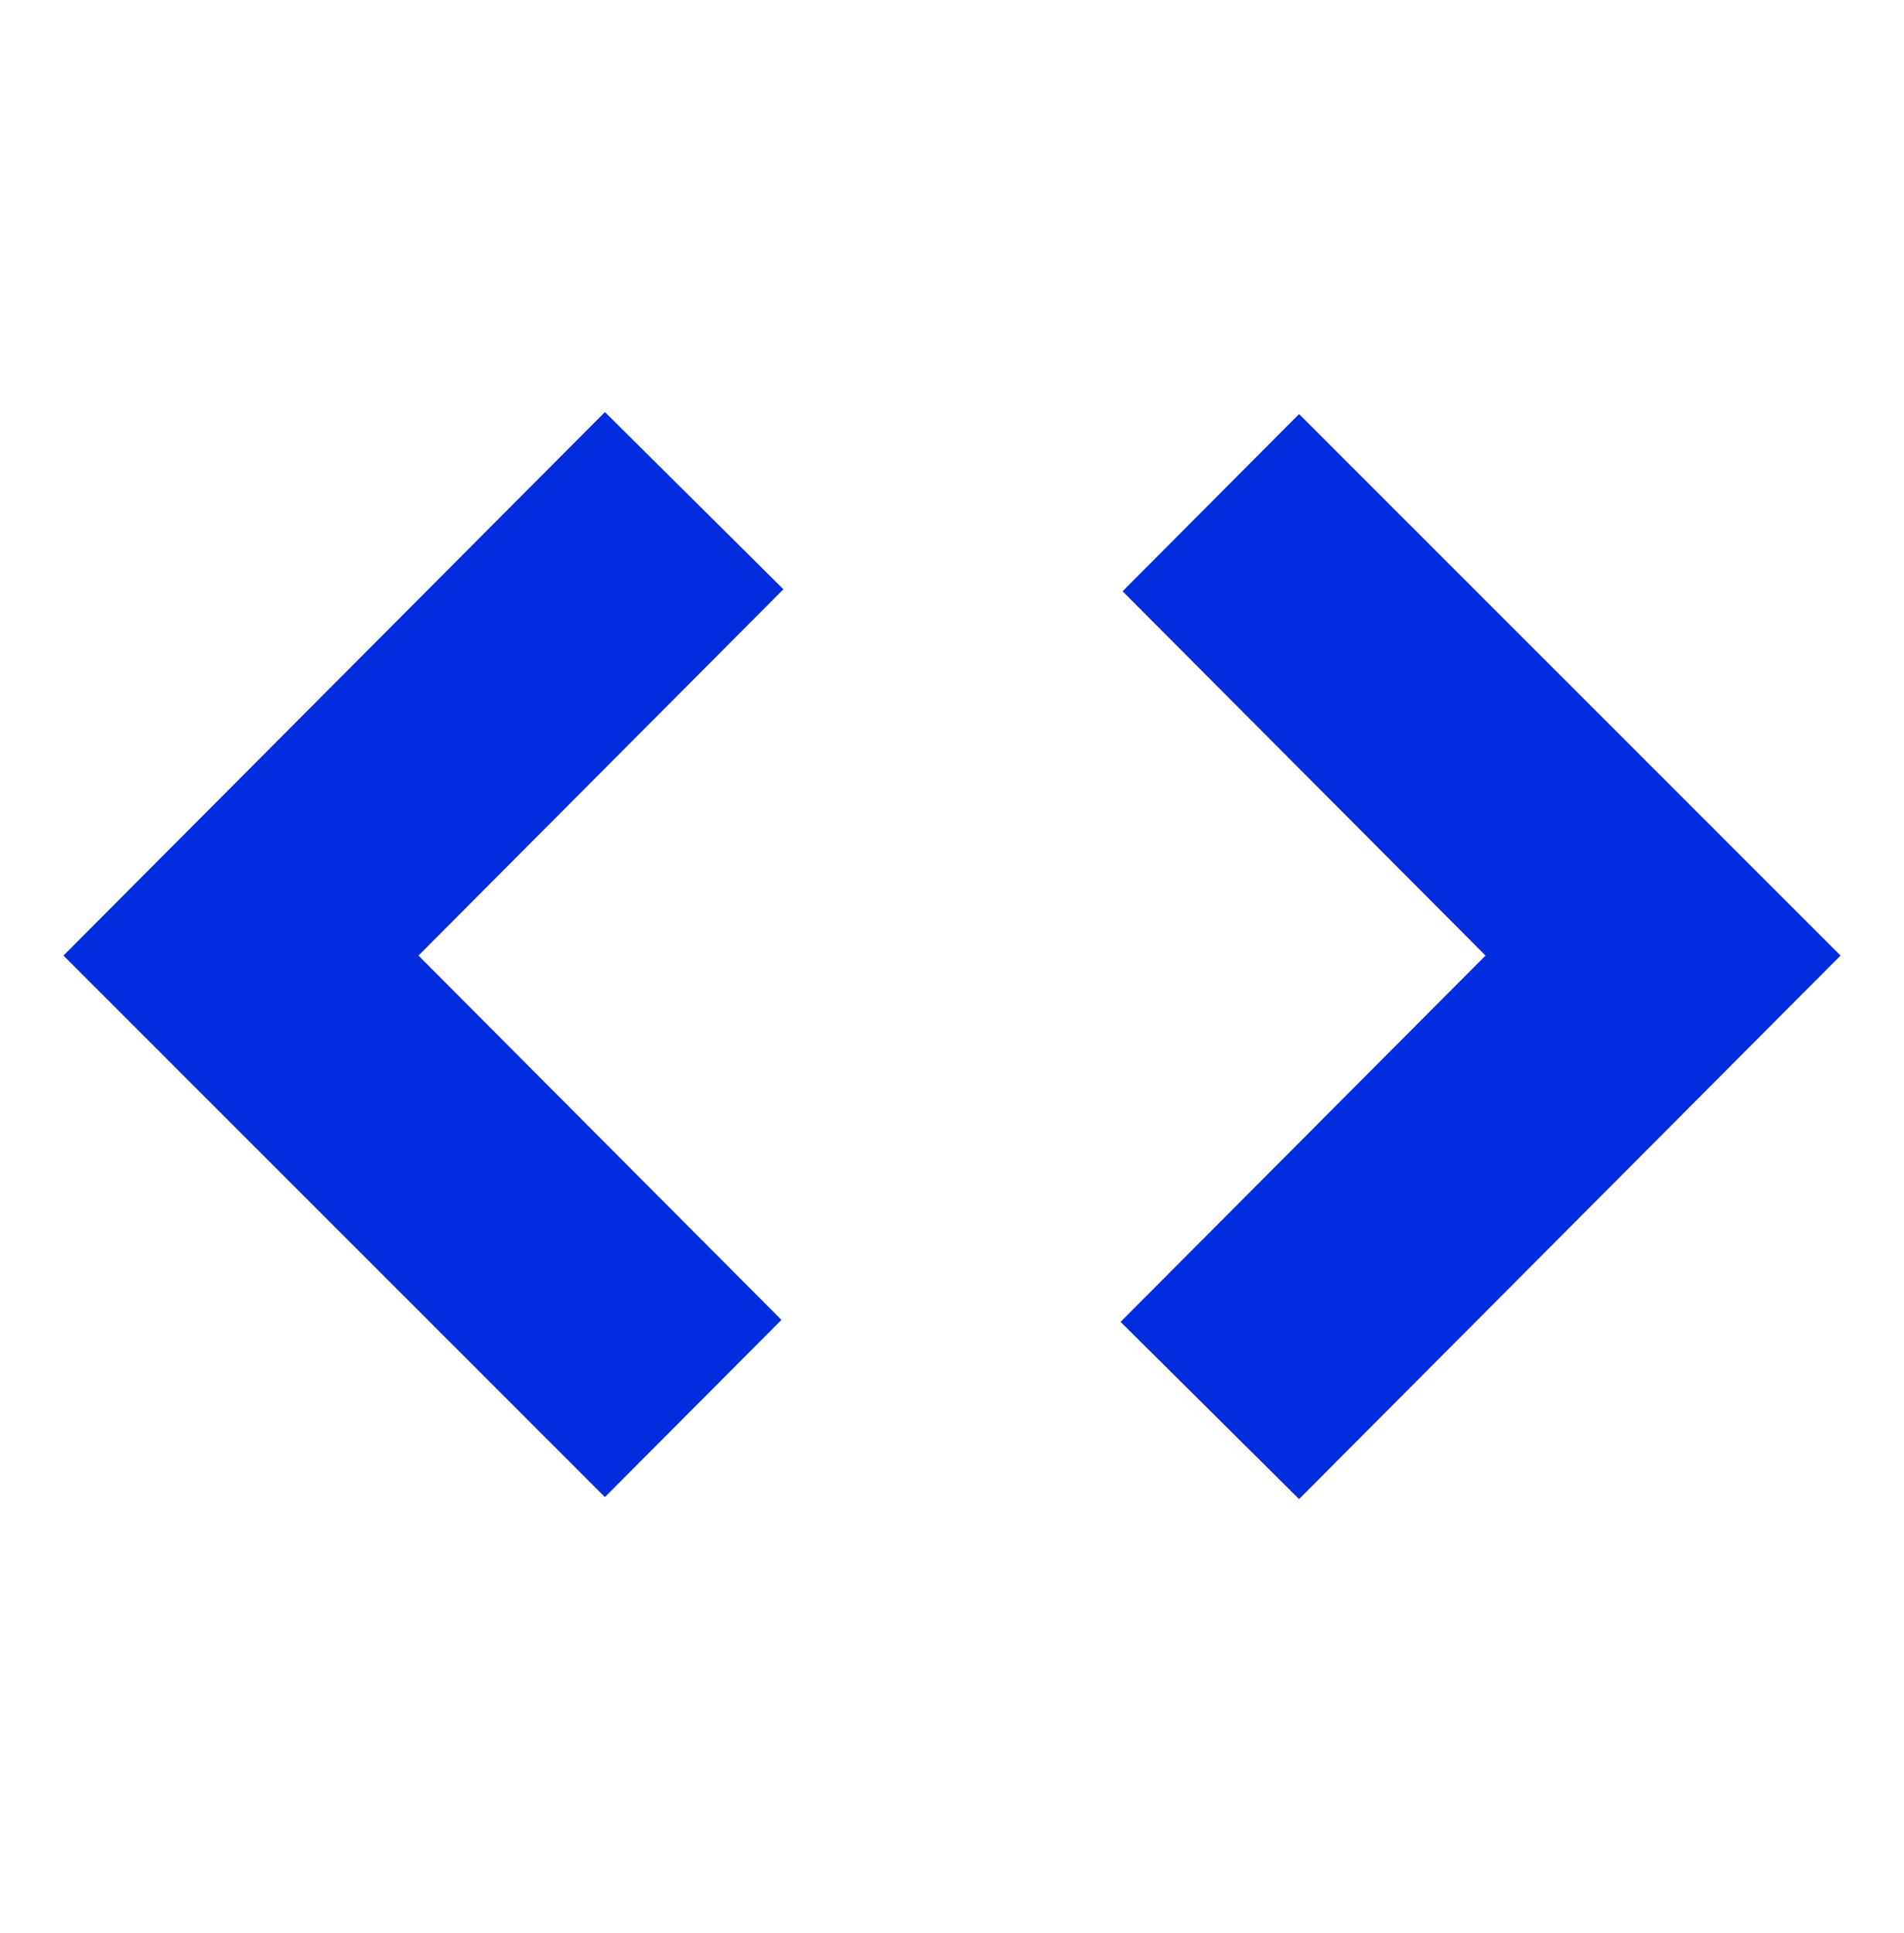
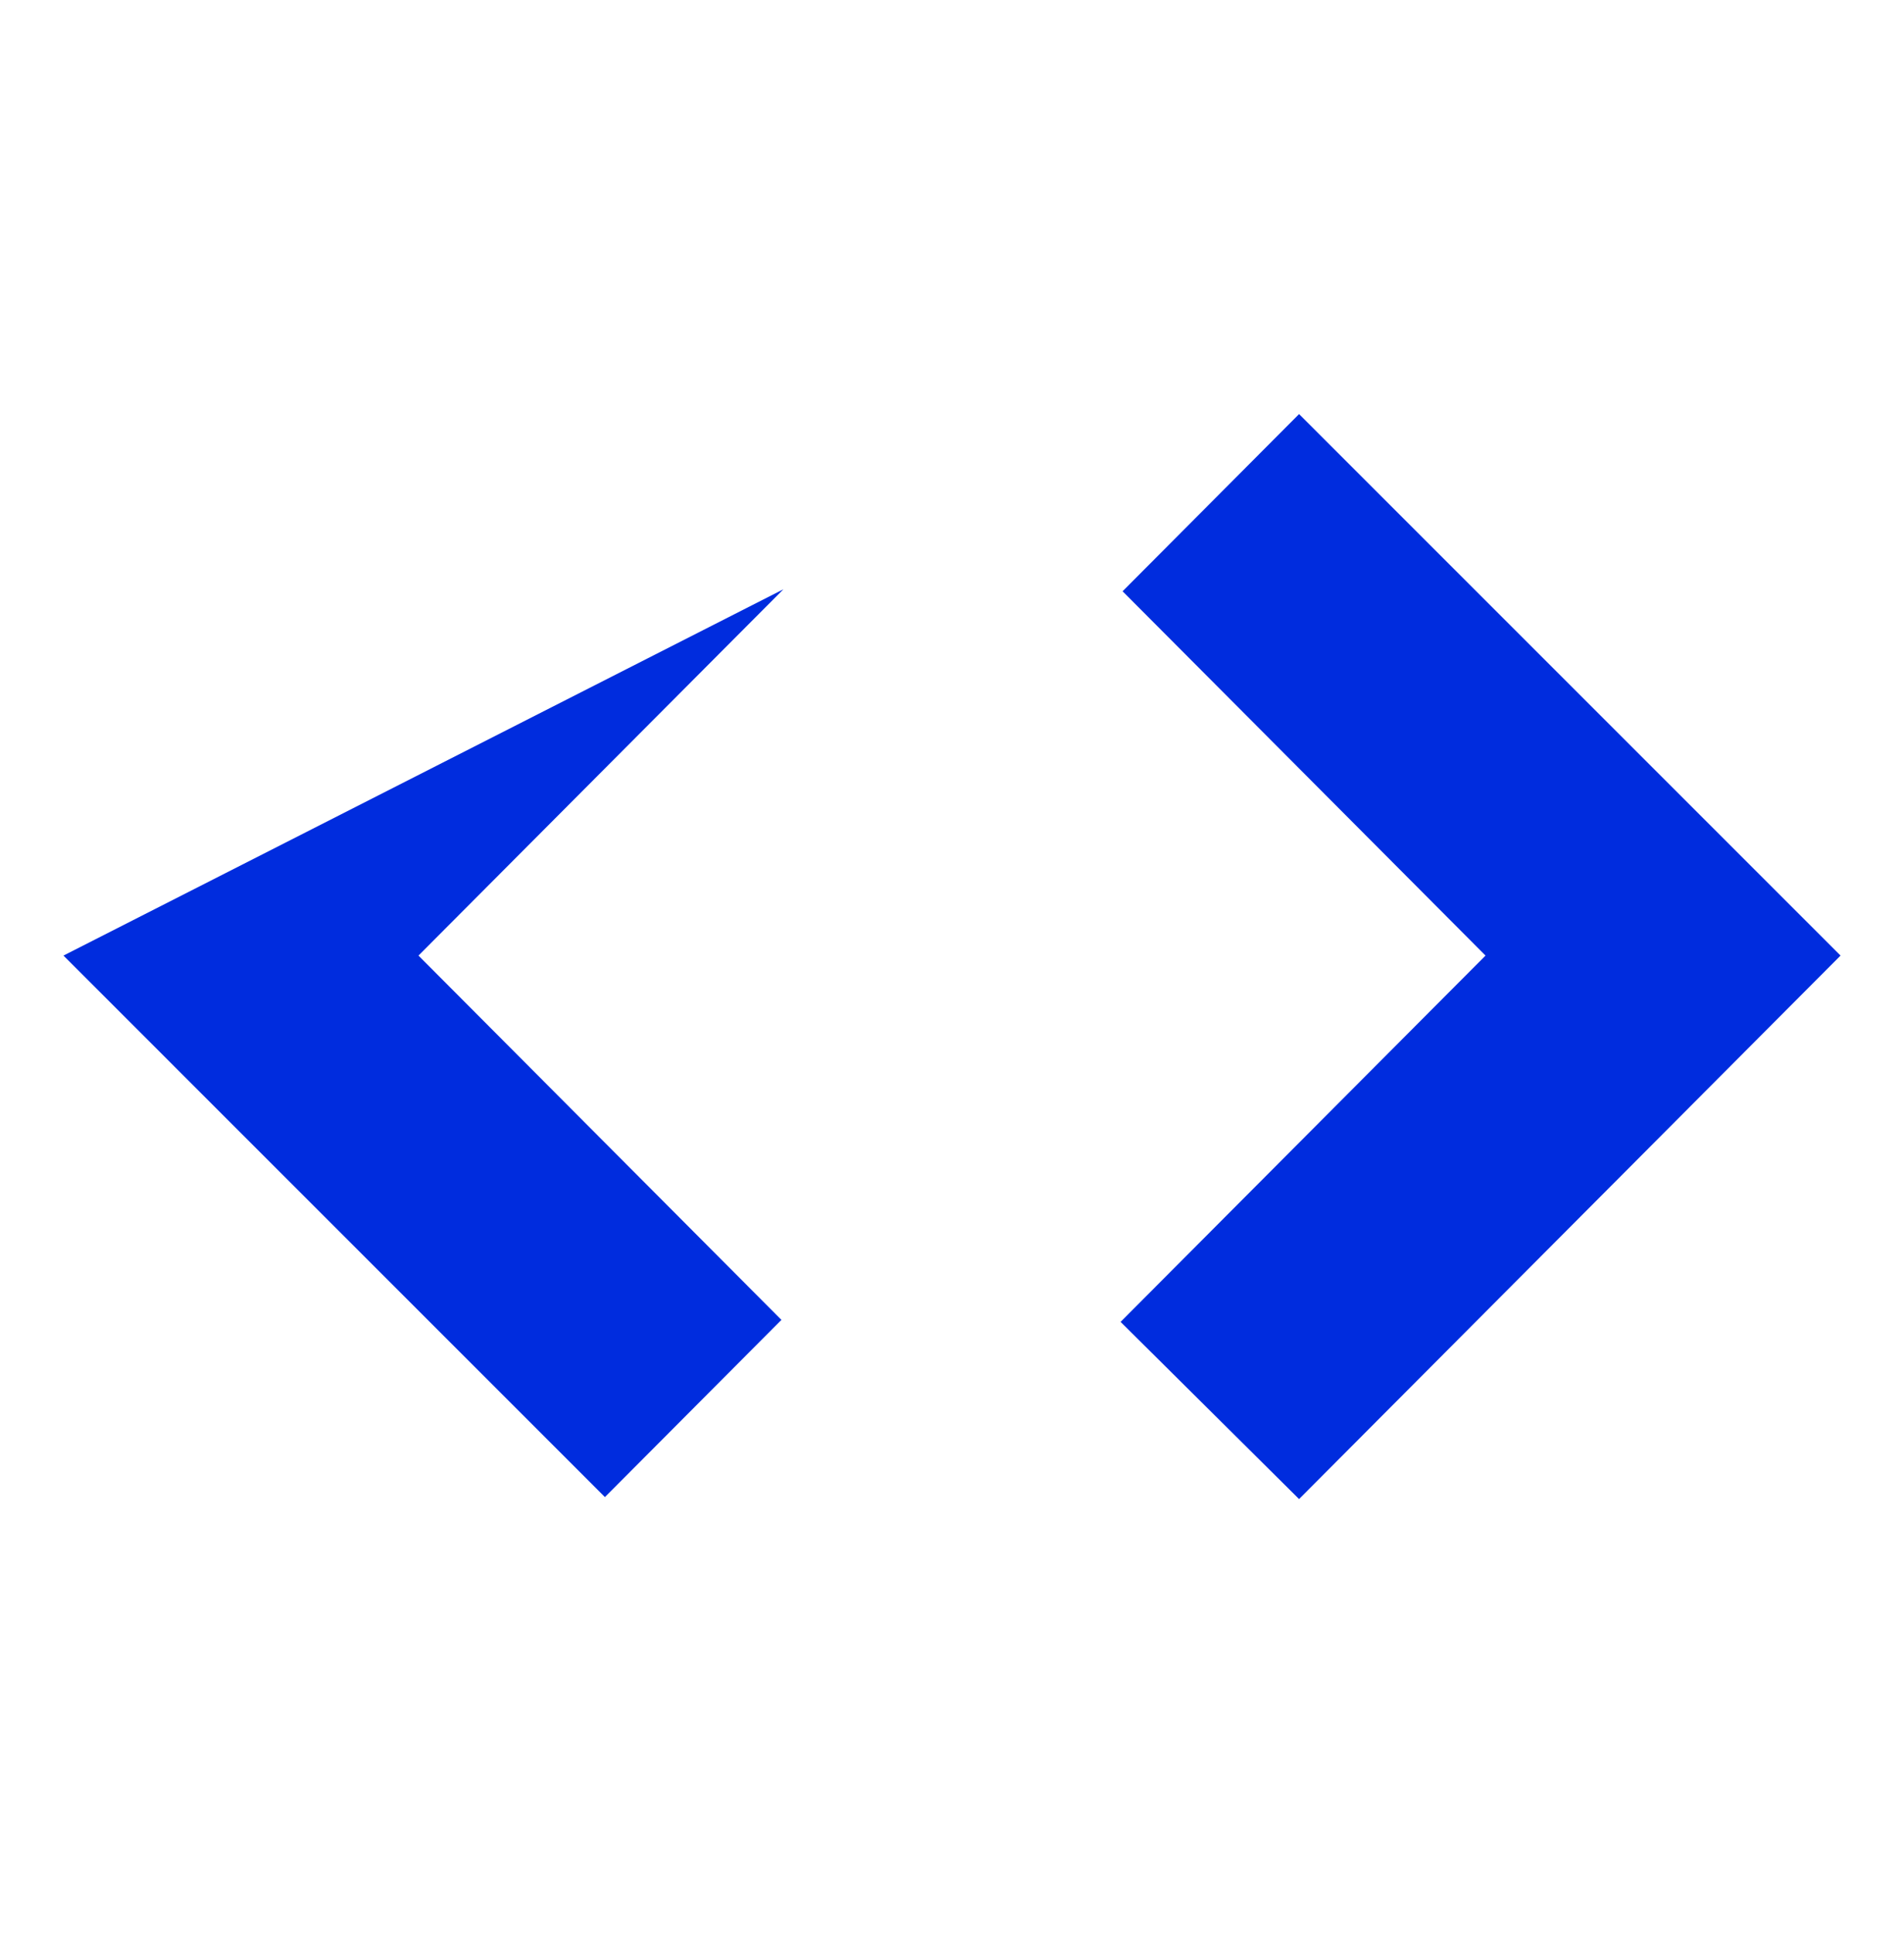
<svg xmlns="http://www.w3.org/2000/svg" fill="none" height="100%" overflow="visible" preserveAspectRatio="none" style="display: block;" viewBox="0 0 66 67" width="100%">
  <g id="Frame">
-     <path d="M20.969 51.893L2.2 33.123L20.969 14.284L27.156 20.426L14.506 33.123L27.087 45.751L20.969 51.893ZM45.031 51.962L38.844 45.82L51.494 33.123L38.913 20.495L45.031 14.353L63.8 33.123L45.031 51.962Z" fill="#002CDE" id="Vector" />
+     <path d="M20.969 51.893L2.2 33.123L27.156 20.426L14.506 33.123L27.087 45.751L20.969 51.893ZM45.031 51.962L38.844 45.82L51.494 33.123L38.913 20.495L45.031 14.353L63.8 33.123L45.031 51.962Z" fill="#002CDE" id="Vector" />
  </g>
</svg>